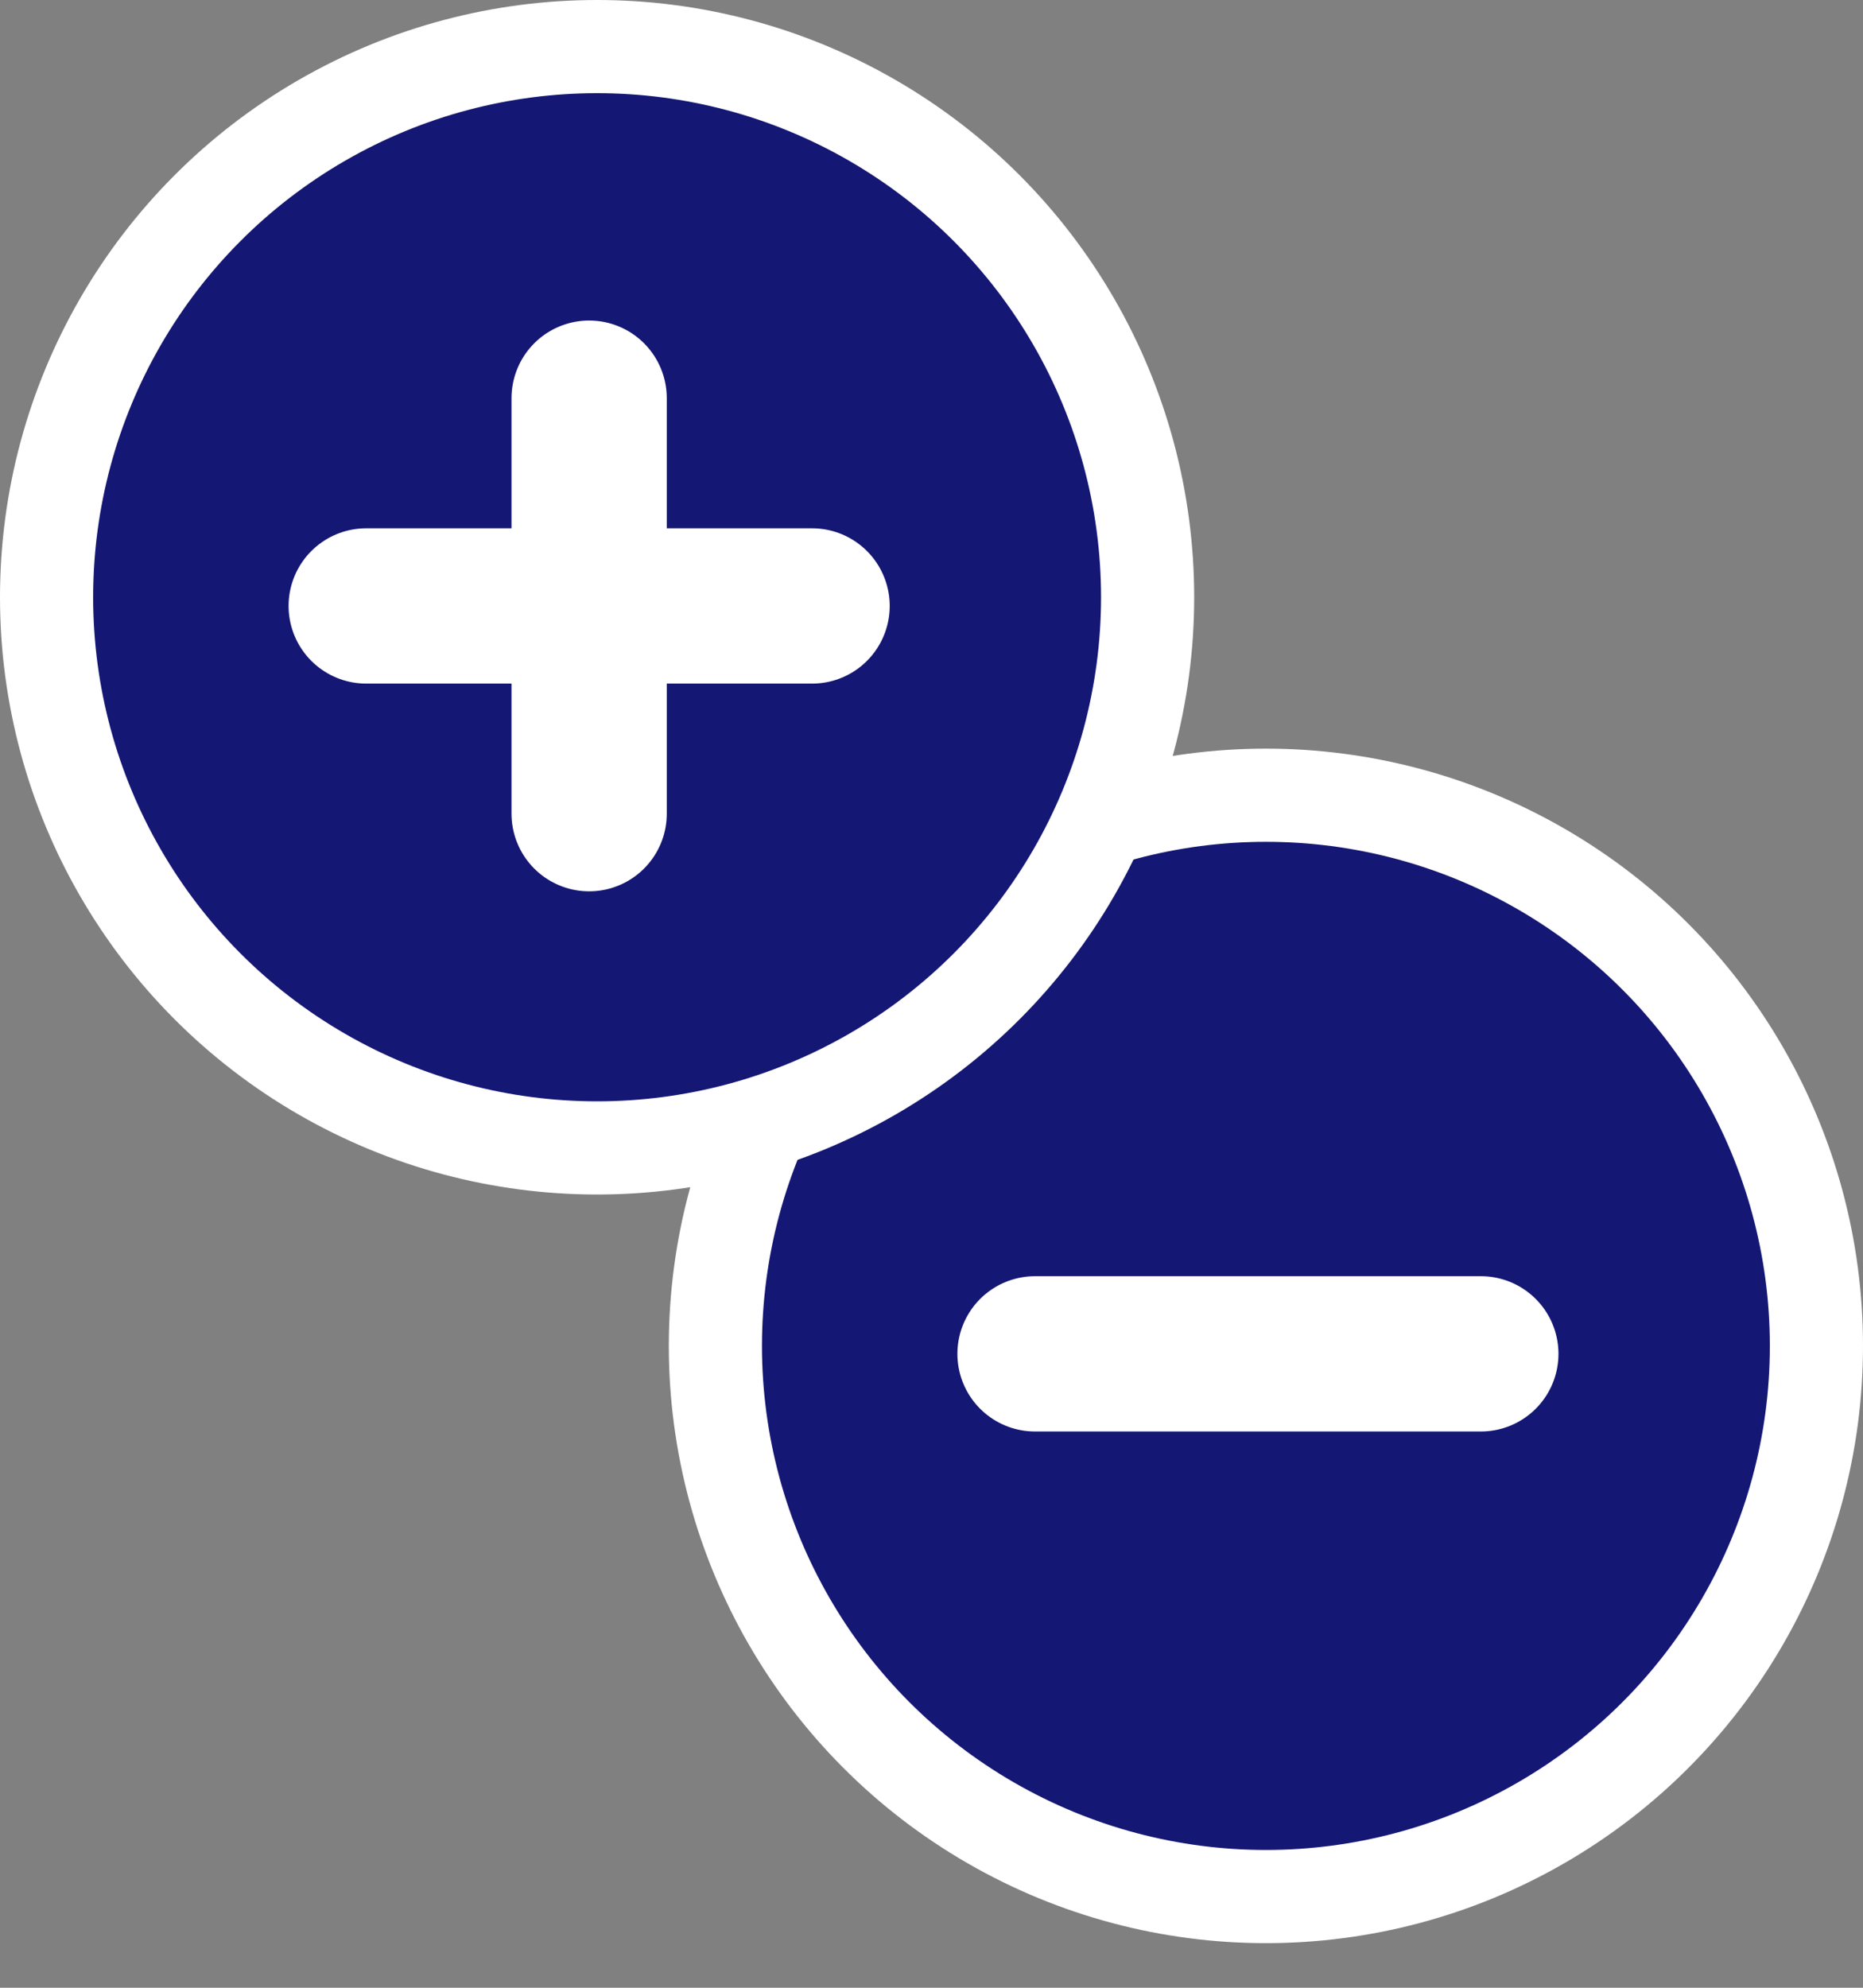
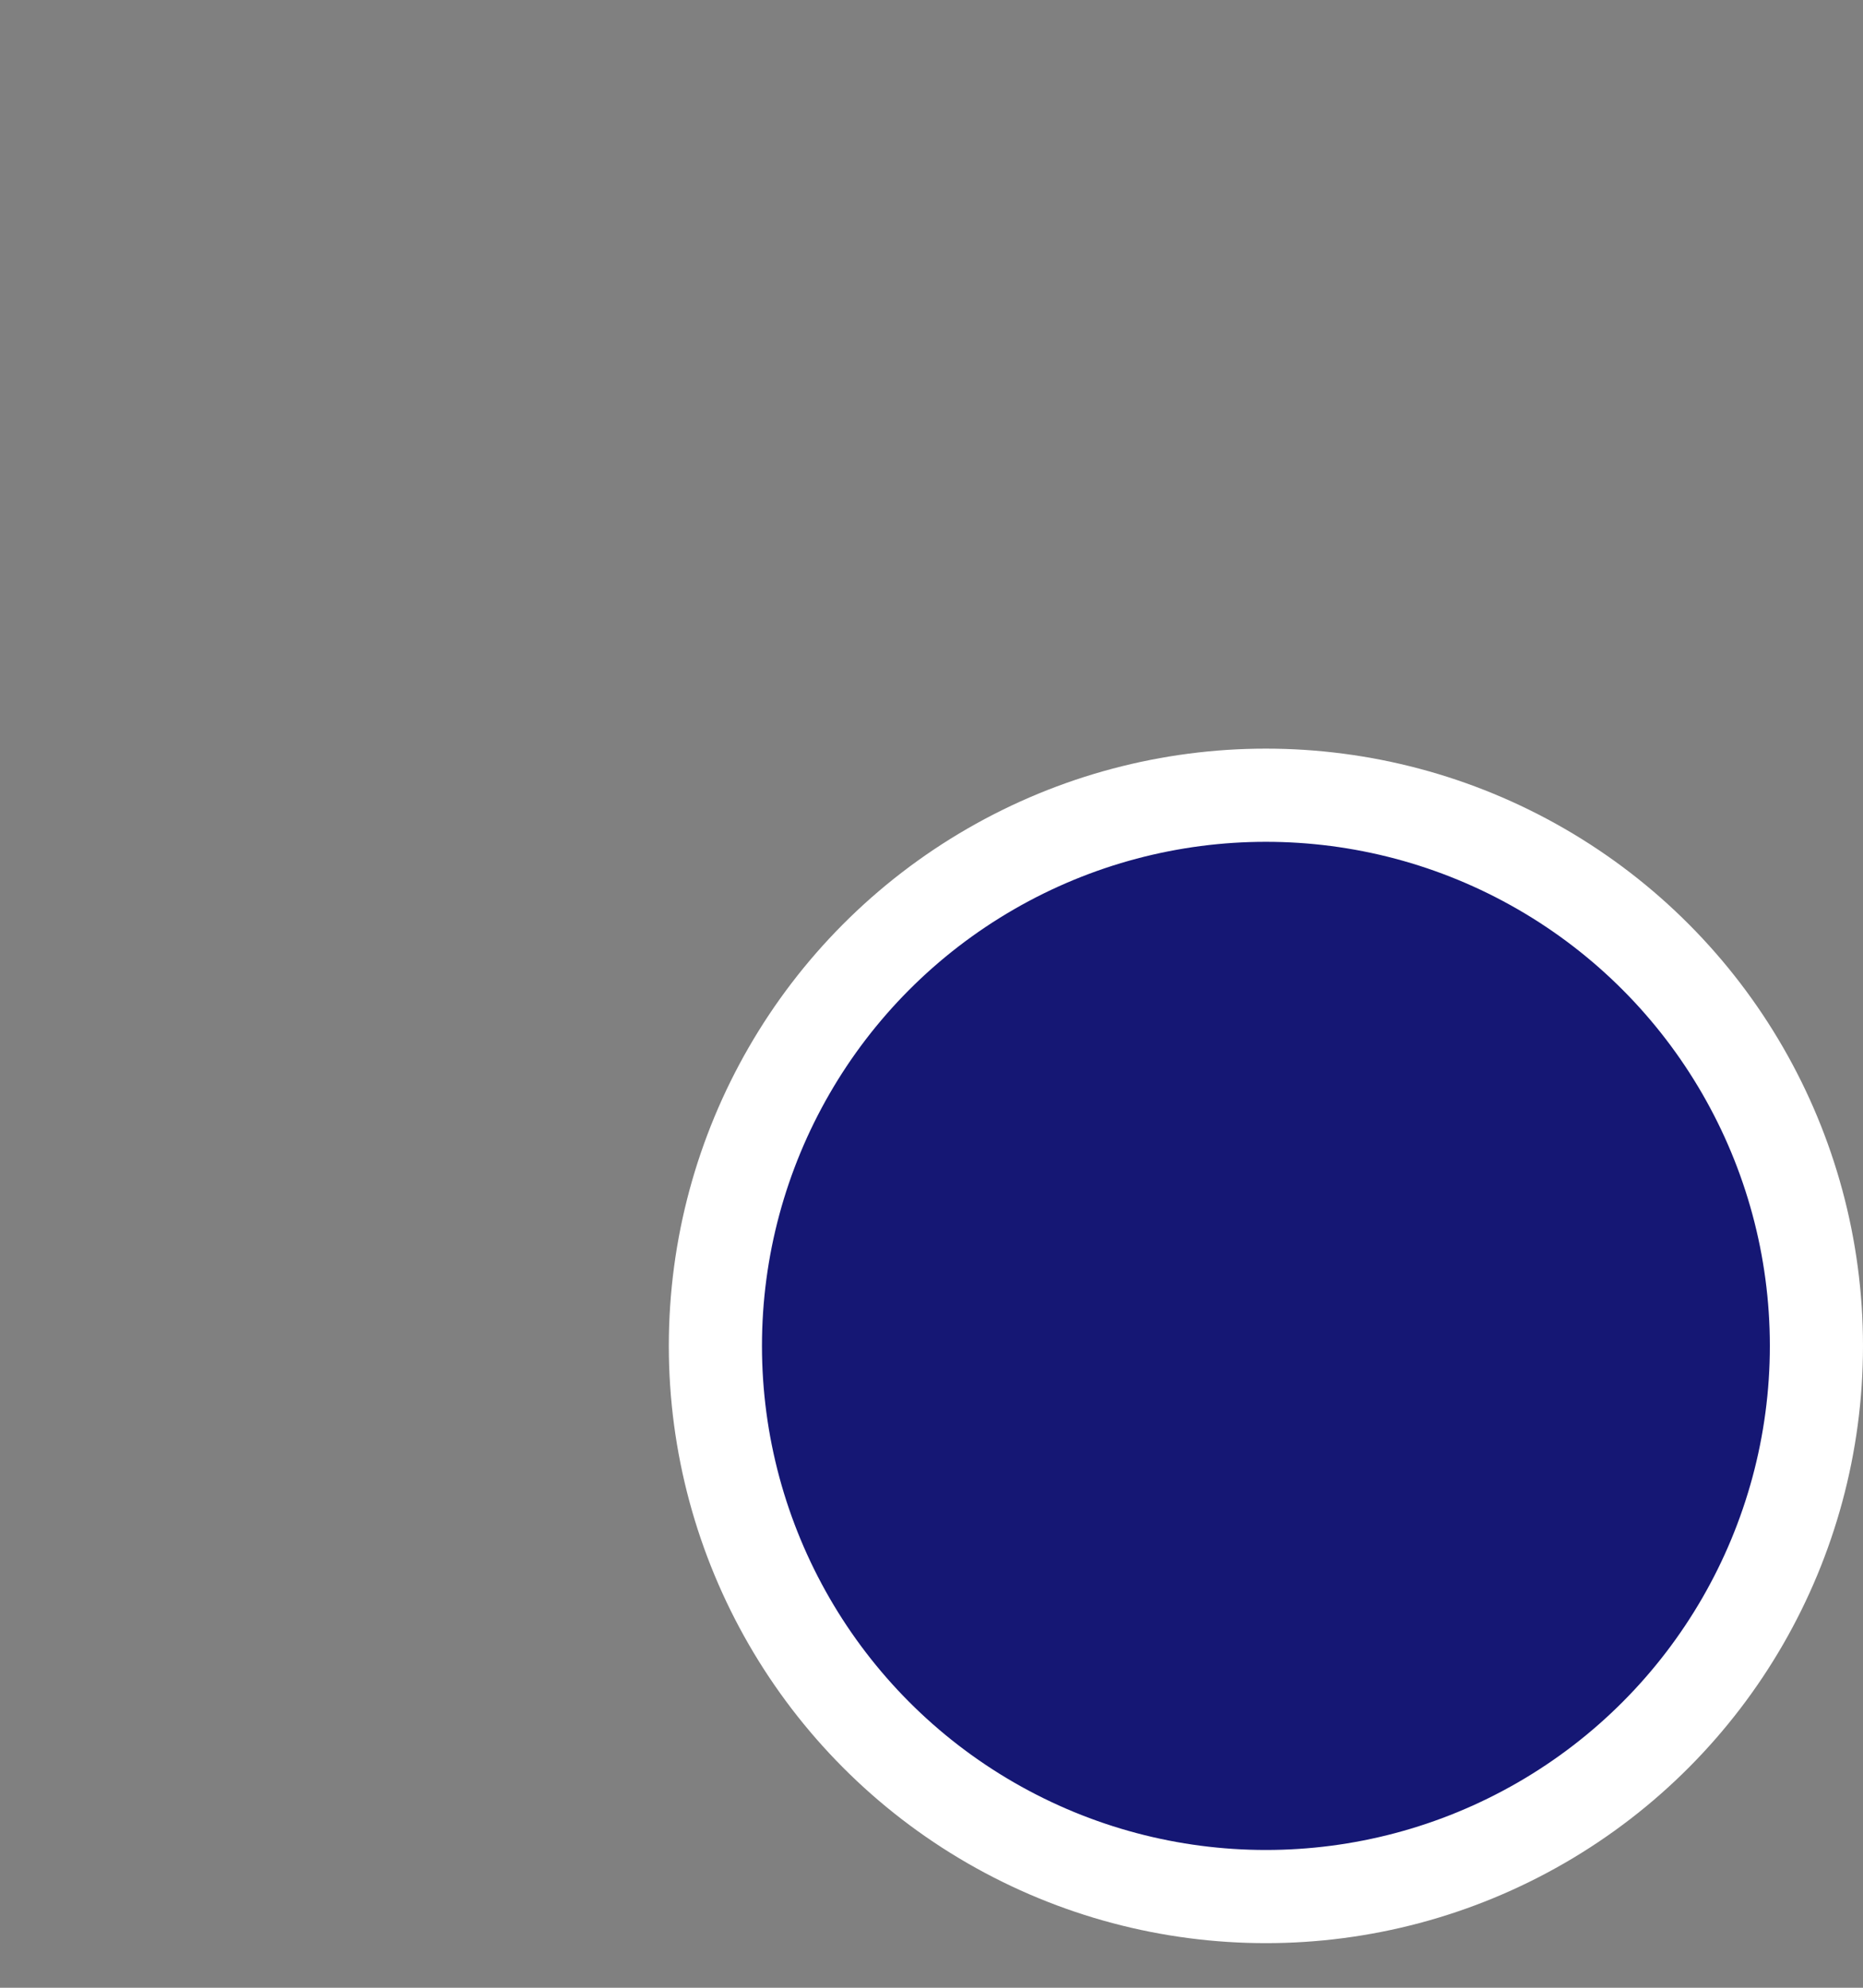
<svg xmlns="http://www.w3.org/2000/svg" width="30" height="32" viewBox="0 0 30 32" fill="none">
  <rect x="0" y="0" width="30" height="32" fill="#808080" stroke="none" />
  <circle cx="20.385" cy="21.667" r="8.865" fill="#151774" stroke="white" stroke-width="1.5" />
-   <circle cx="9.615" cy="9.615" r="8.865" fill="#151774" stroke="white" stroke-width="1.5" />
-   <path d="M23.846 21.795H16.667M13.077 9.755H9.487M9.487 9.755H5.897M9.487 9.755V6.41M9.487 9.755V13.099" stroke="white" stroke-width="2.5" stroke-linecap="round" />
</svg>